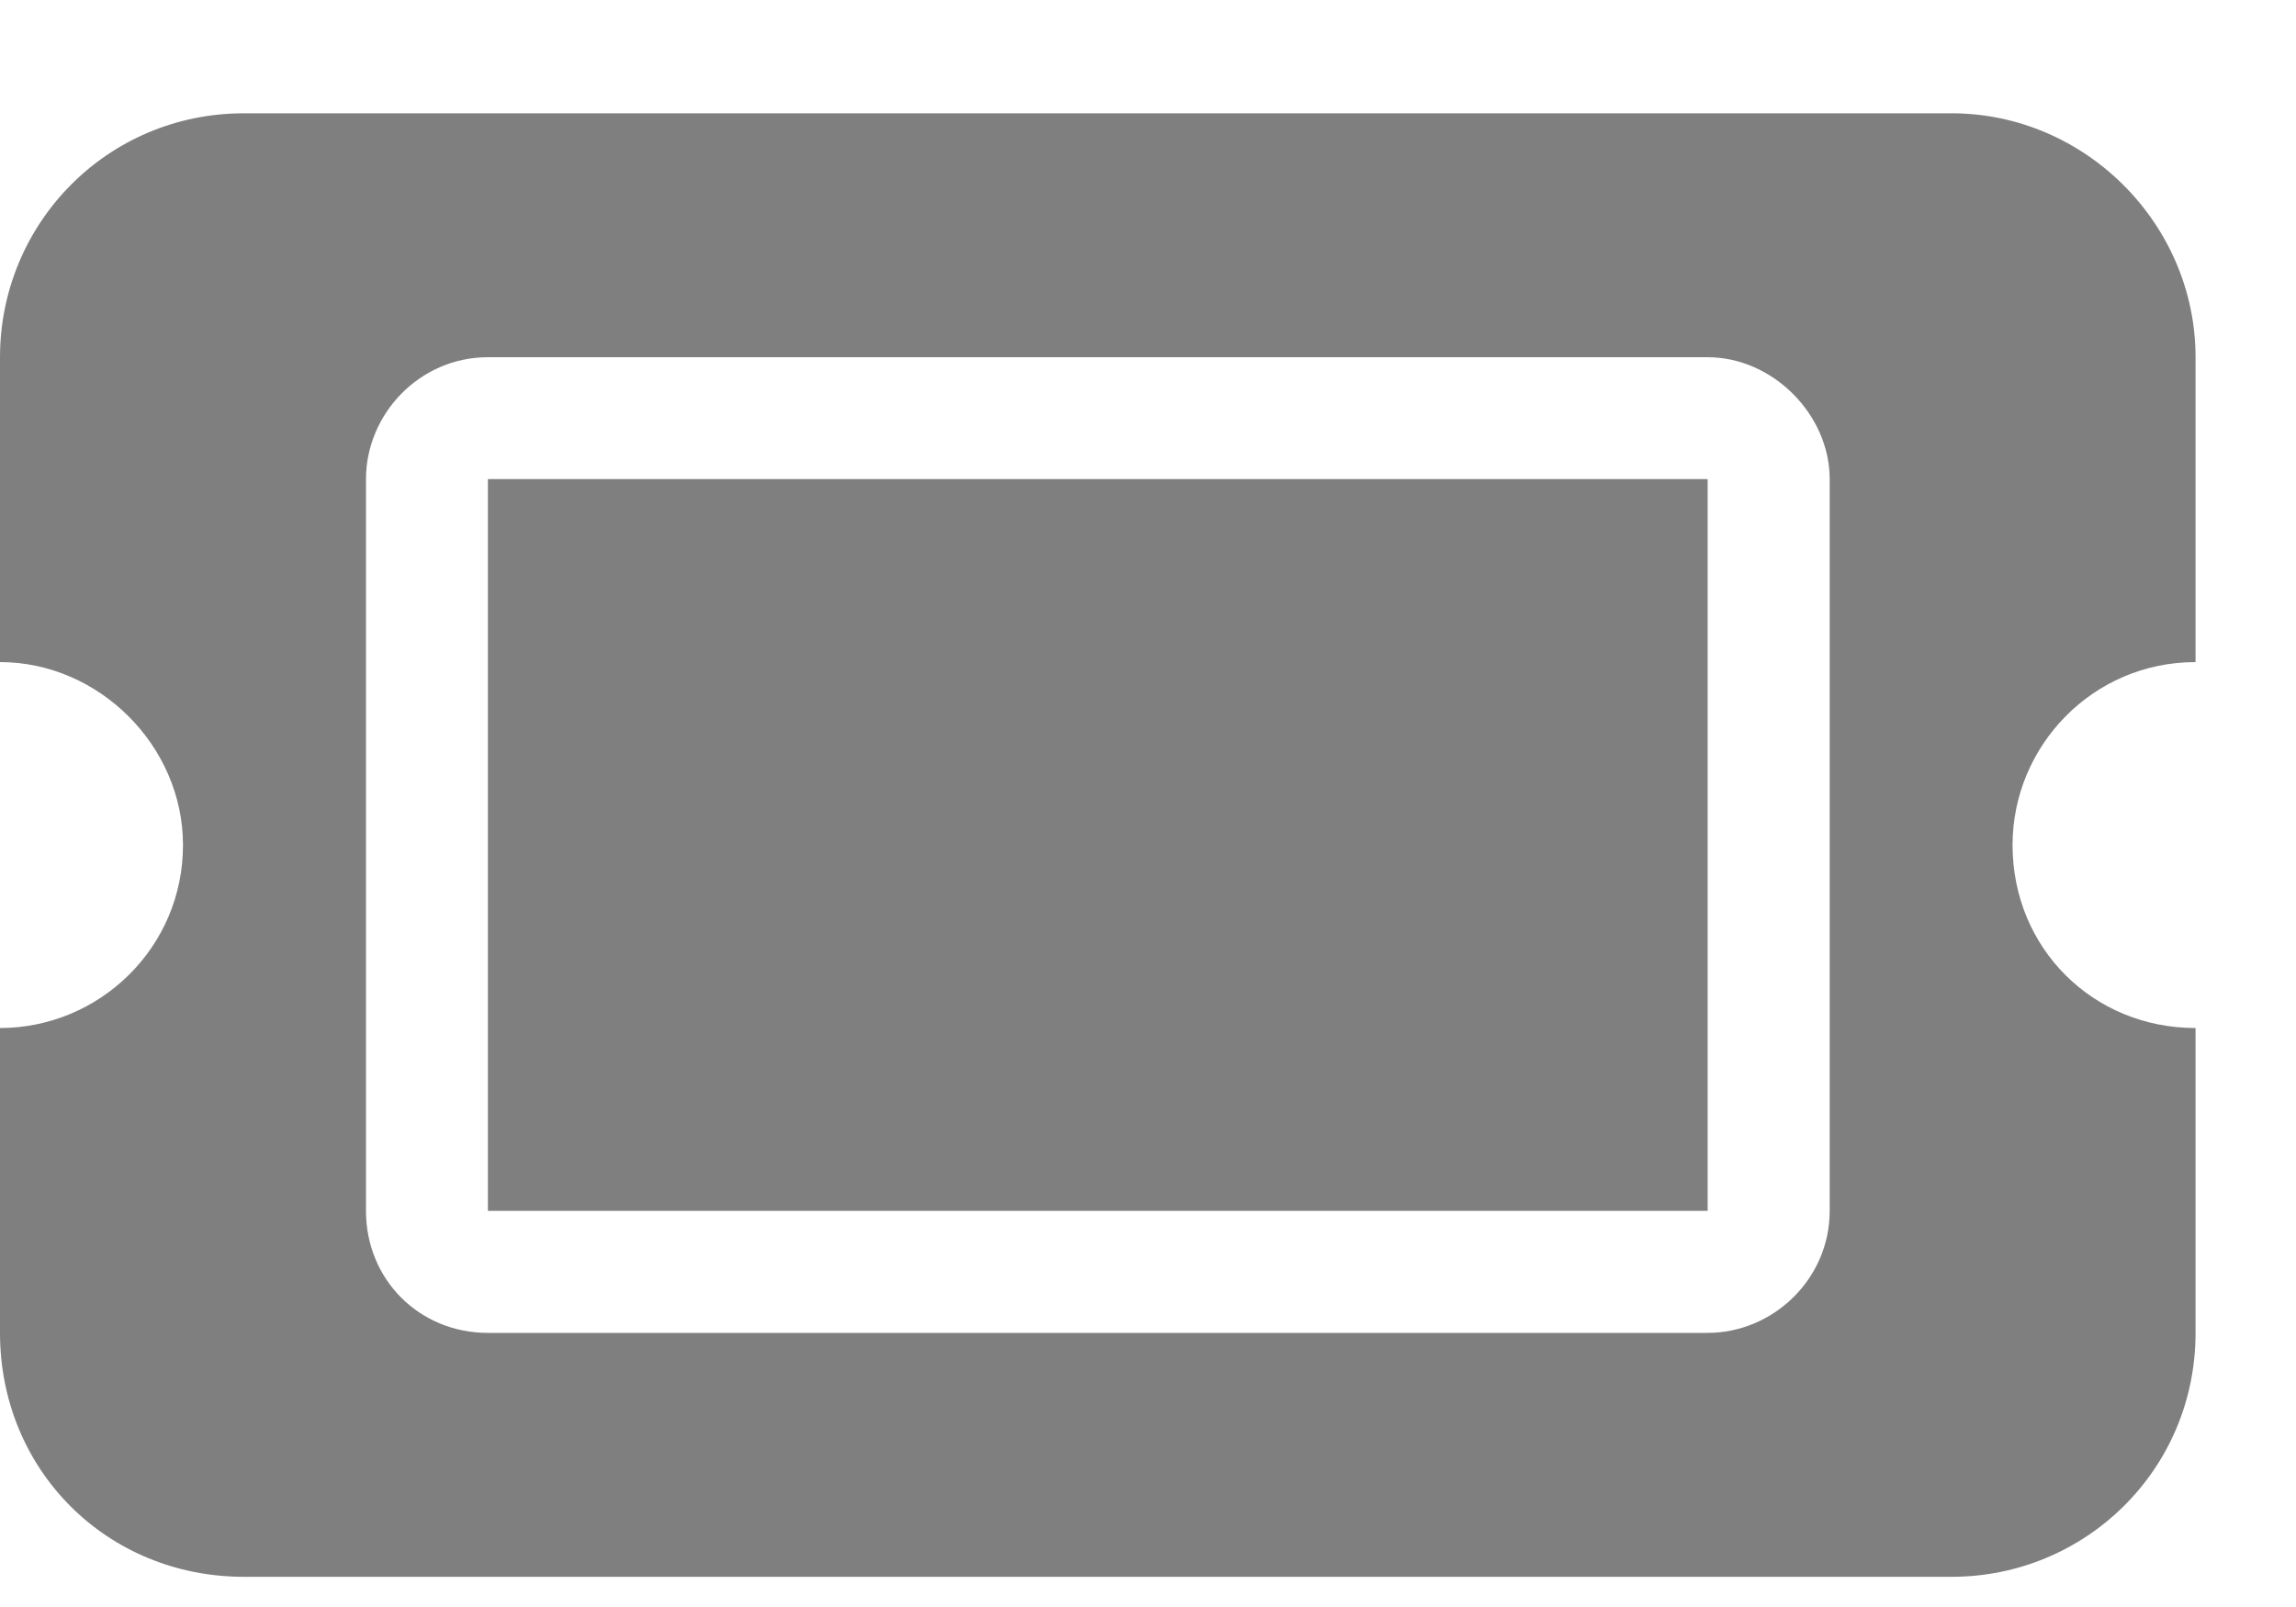
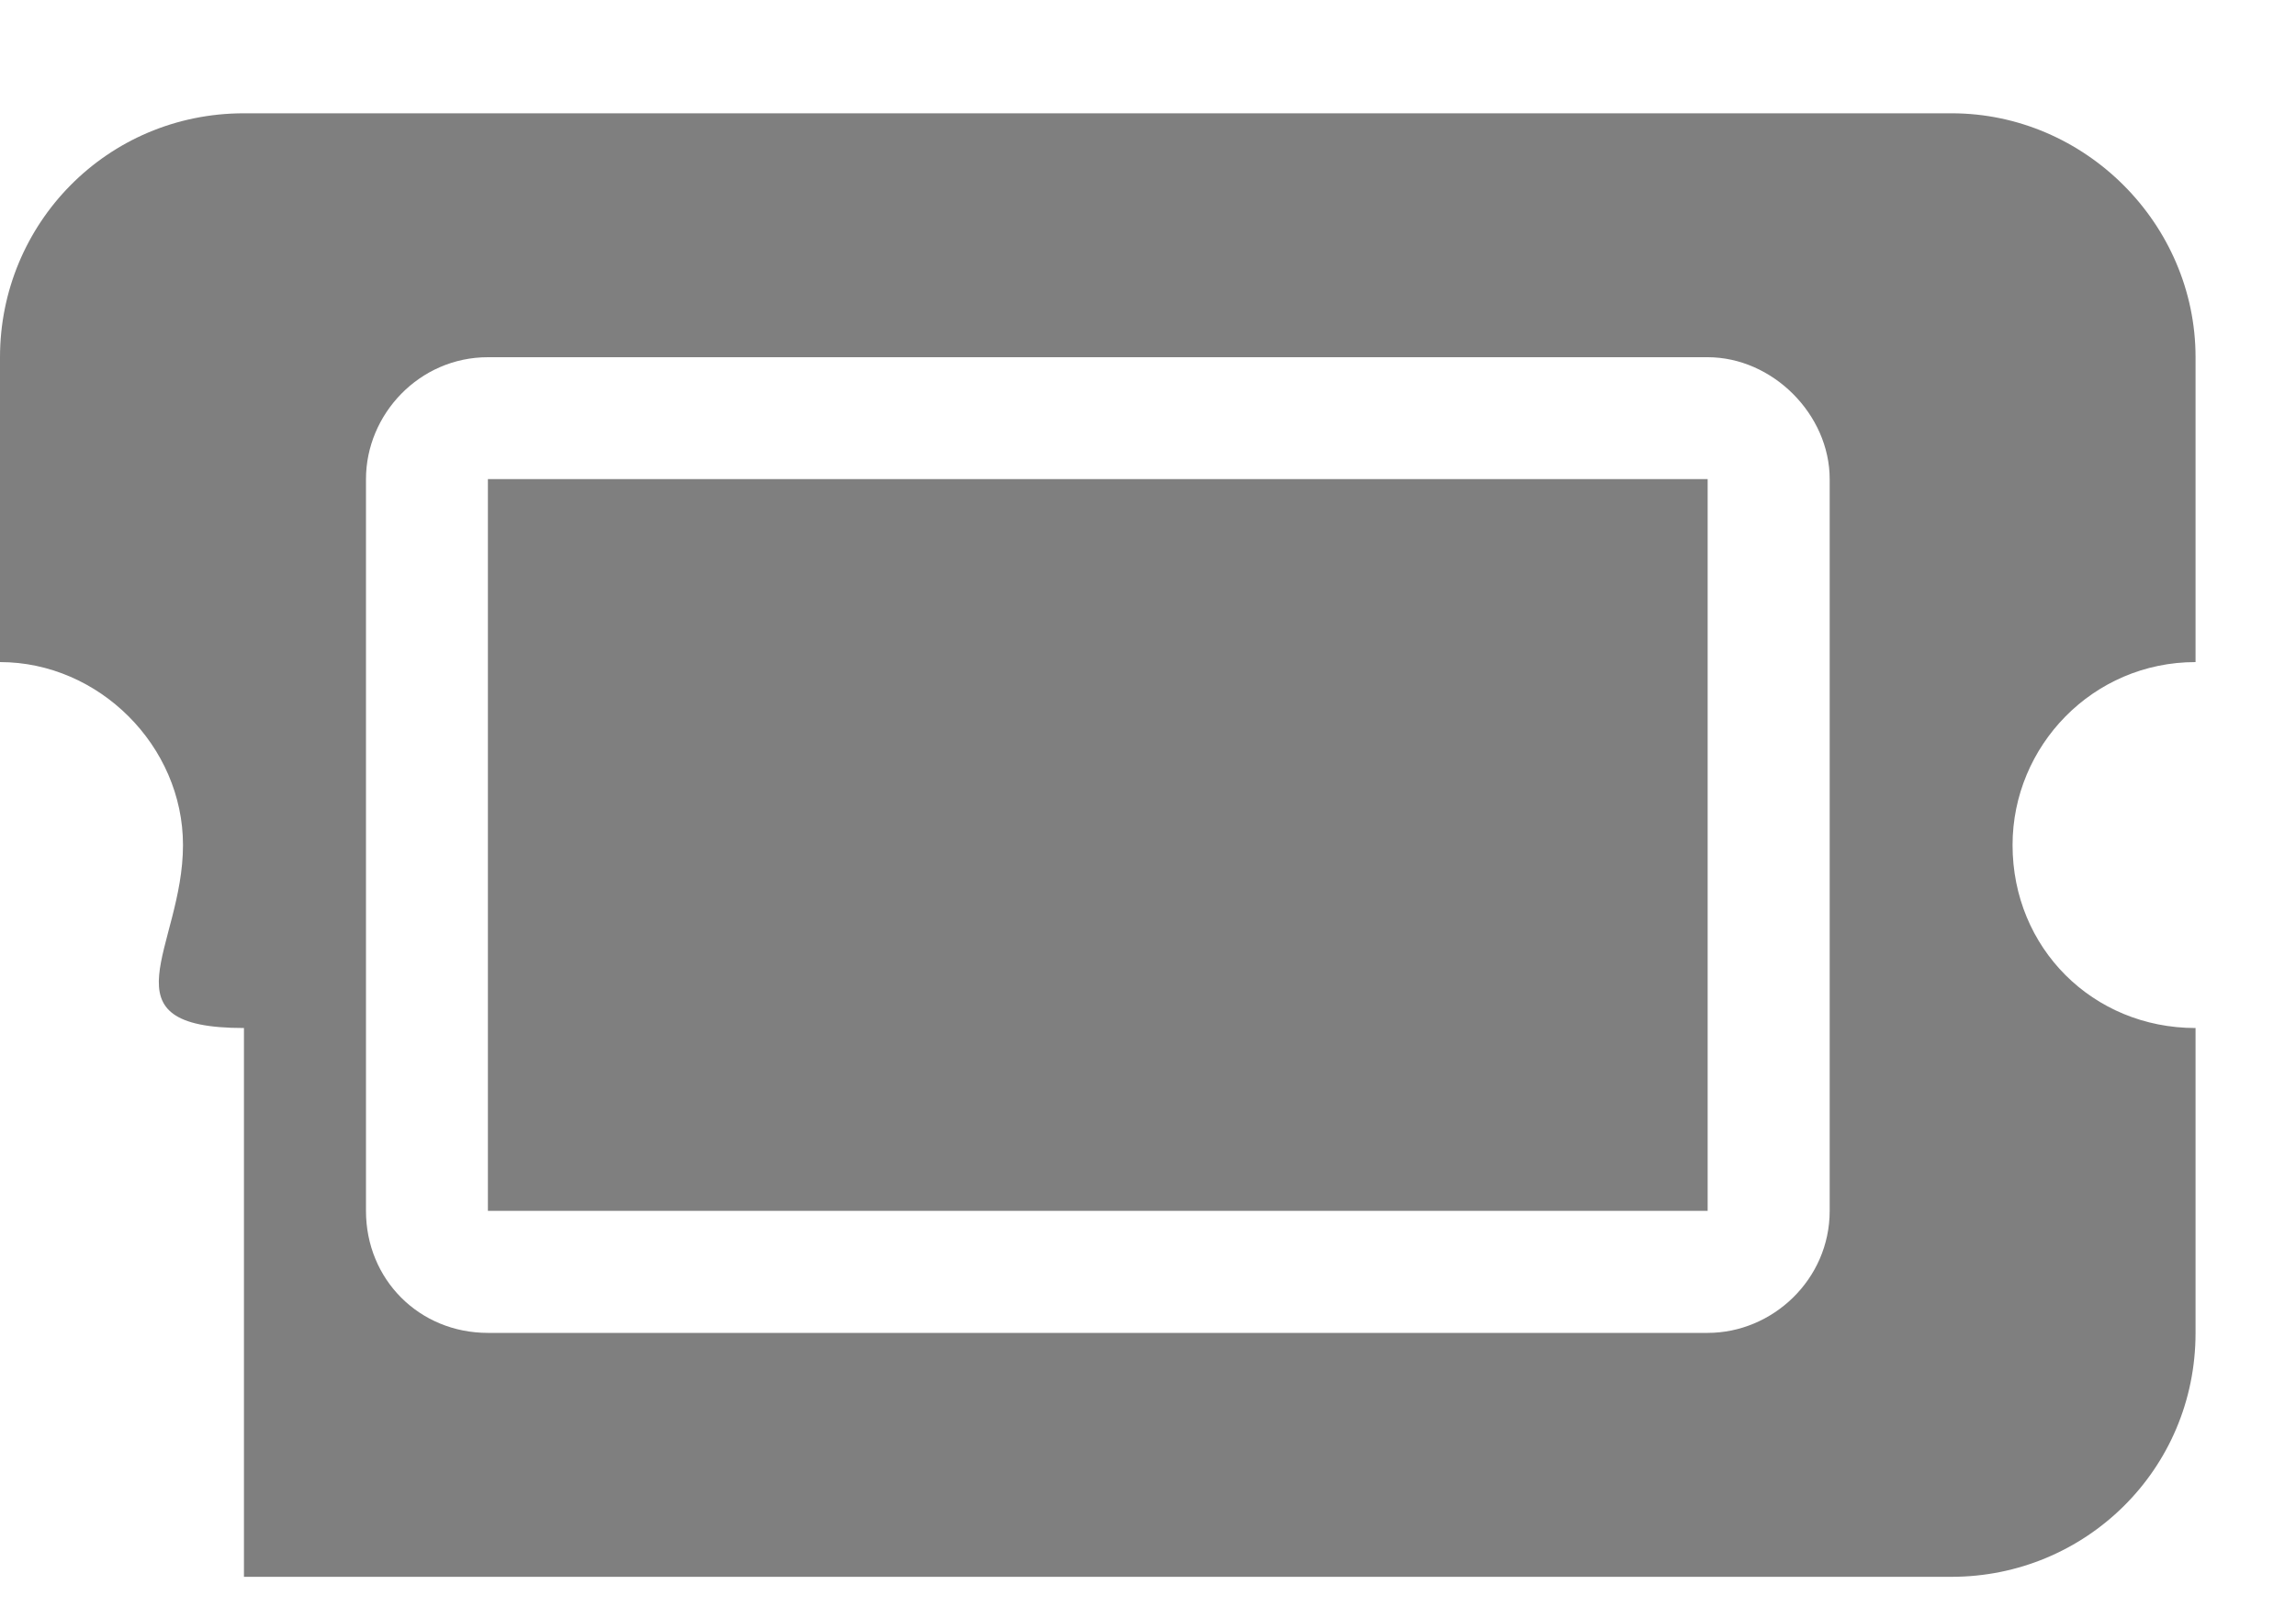
<svg xmlns="http://www.w3.org/2000/svg" width="20" height="14" viewBox="0 0 20 14" fill="none">
-   <path d="M4.25 4.174H14.875V10.549H4.25V4.174ZM17 0.987C18.162 0.987 19.125 1.95 19.125 3.112V5.768C18.229 5.768 17.531 6.499 17.531 7.362C17.531 8.258 18.229 8.956 19.125 8.956V11.612C19.125 12.807 18.162 13.737 17 13.737H2.125C0.93 13.737 0 12.807 0 11.612V8.956C0.863 8.956 1.594 8.258 1.594 7.362C1.594 6.499 0.863 5.768 0 5.768V3.112C0 1.95 0.93 0.987 2.125 0.987H17ZM3.188 10.549C3.188 11.147 3.652 11.612 4.25 11.612H14.875C15.44 11.612 15.938 11.147 15.938 10.549V4.174C15.938 3.61 15.44 3.112 14.875 3.112H4.25C3.652 3.112 3.188 3.61 3.188 4.174V10.549Z" fill="black" fill-opacity="0.5" />
+   <path d="M4.25 4.174H14.875V10.549H4.25V4.174ZM17 0.987C18.162 0.987 19.125 1.95 19.125 3.112V5.768C18.229 5.768 17.531 6.499 17.531 7.362C17.531 8.258 18.229 8.956 19.125 8.956V11.612C19.125 12.807 18.162 13.737 17 13.737H2.125V8.956C0.863 8.956 1.594 8.258 1.594 7.362C1.594 6.499 0.863 5.768 0 5.768V3.112C0 1.95 0.93 0.987 2.125 0.987H17ZM3.188 10.549C3.188 11.147 3.652 11.612 4.25 11.612H14.875C15.44 11.612 15.938 11.147 15.938 10.549V4.174C15.938 3.61 15.44 3.112 14.875 3.112H4.25C3.652 3.112 3.188 3.61 3.188 4.174V10.549Z" fill="black" fill-opacity="0.5" />
</svg>